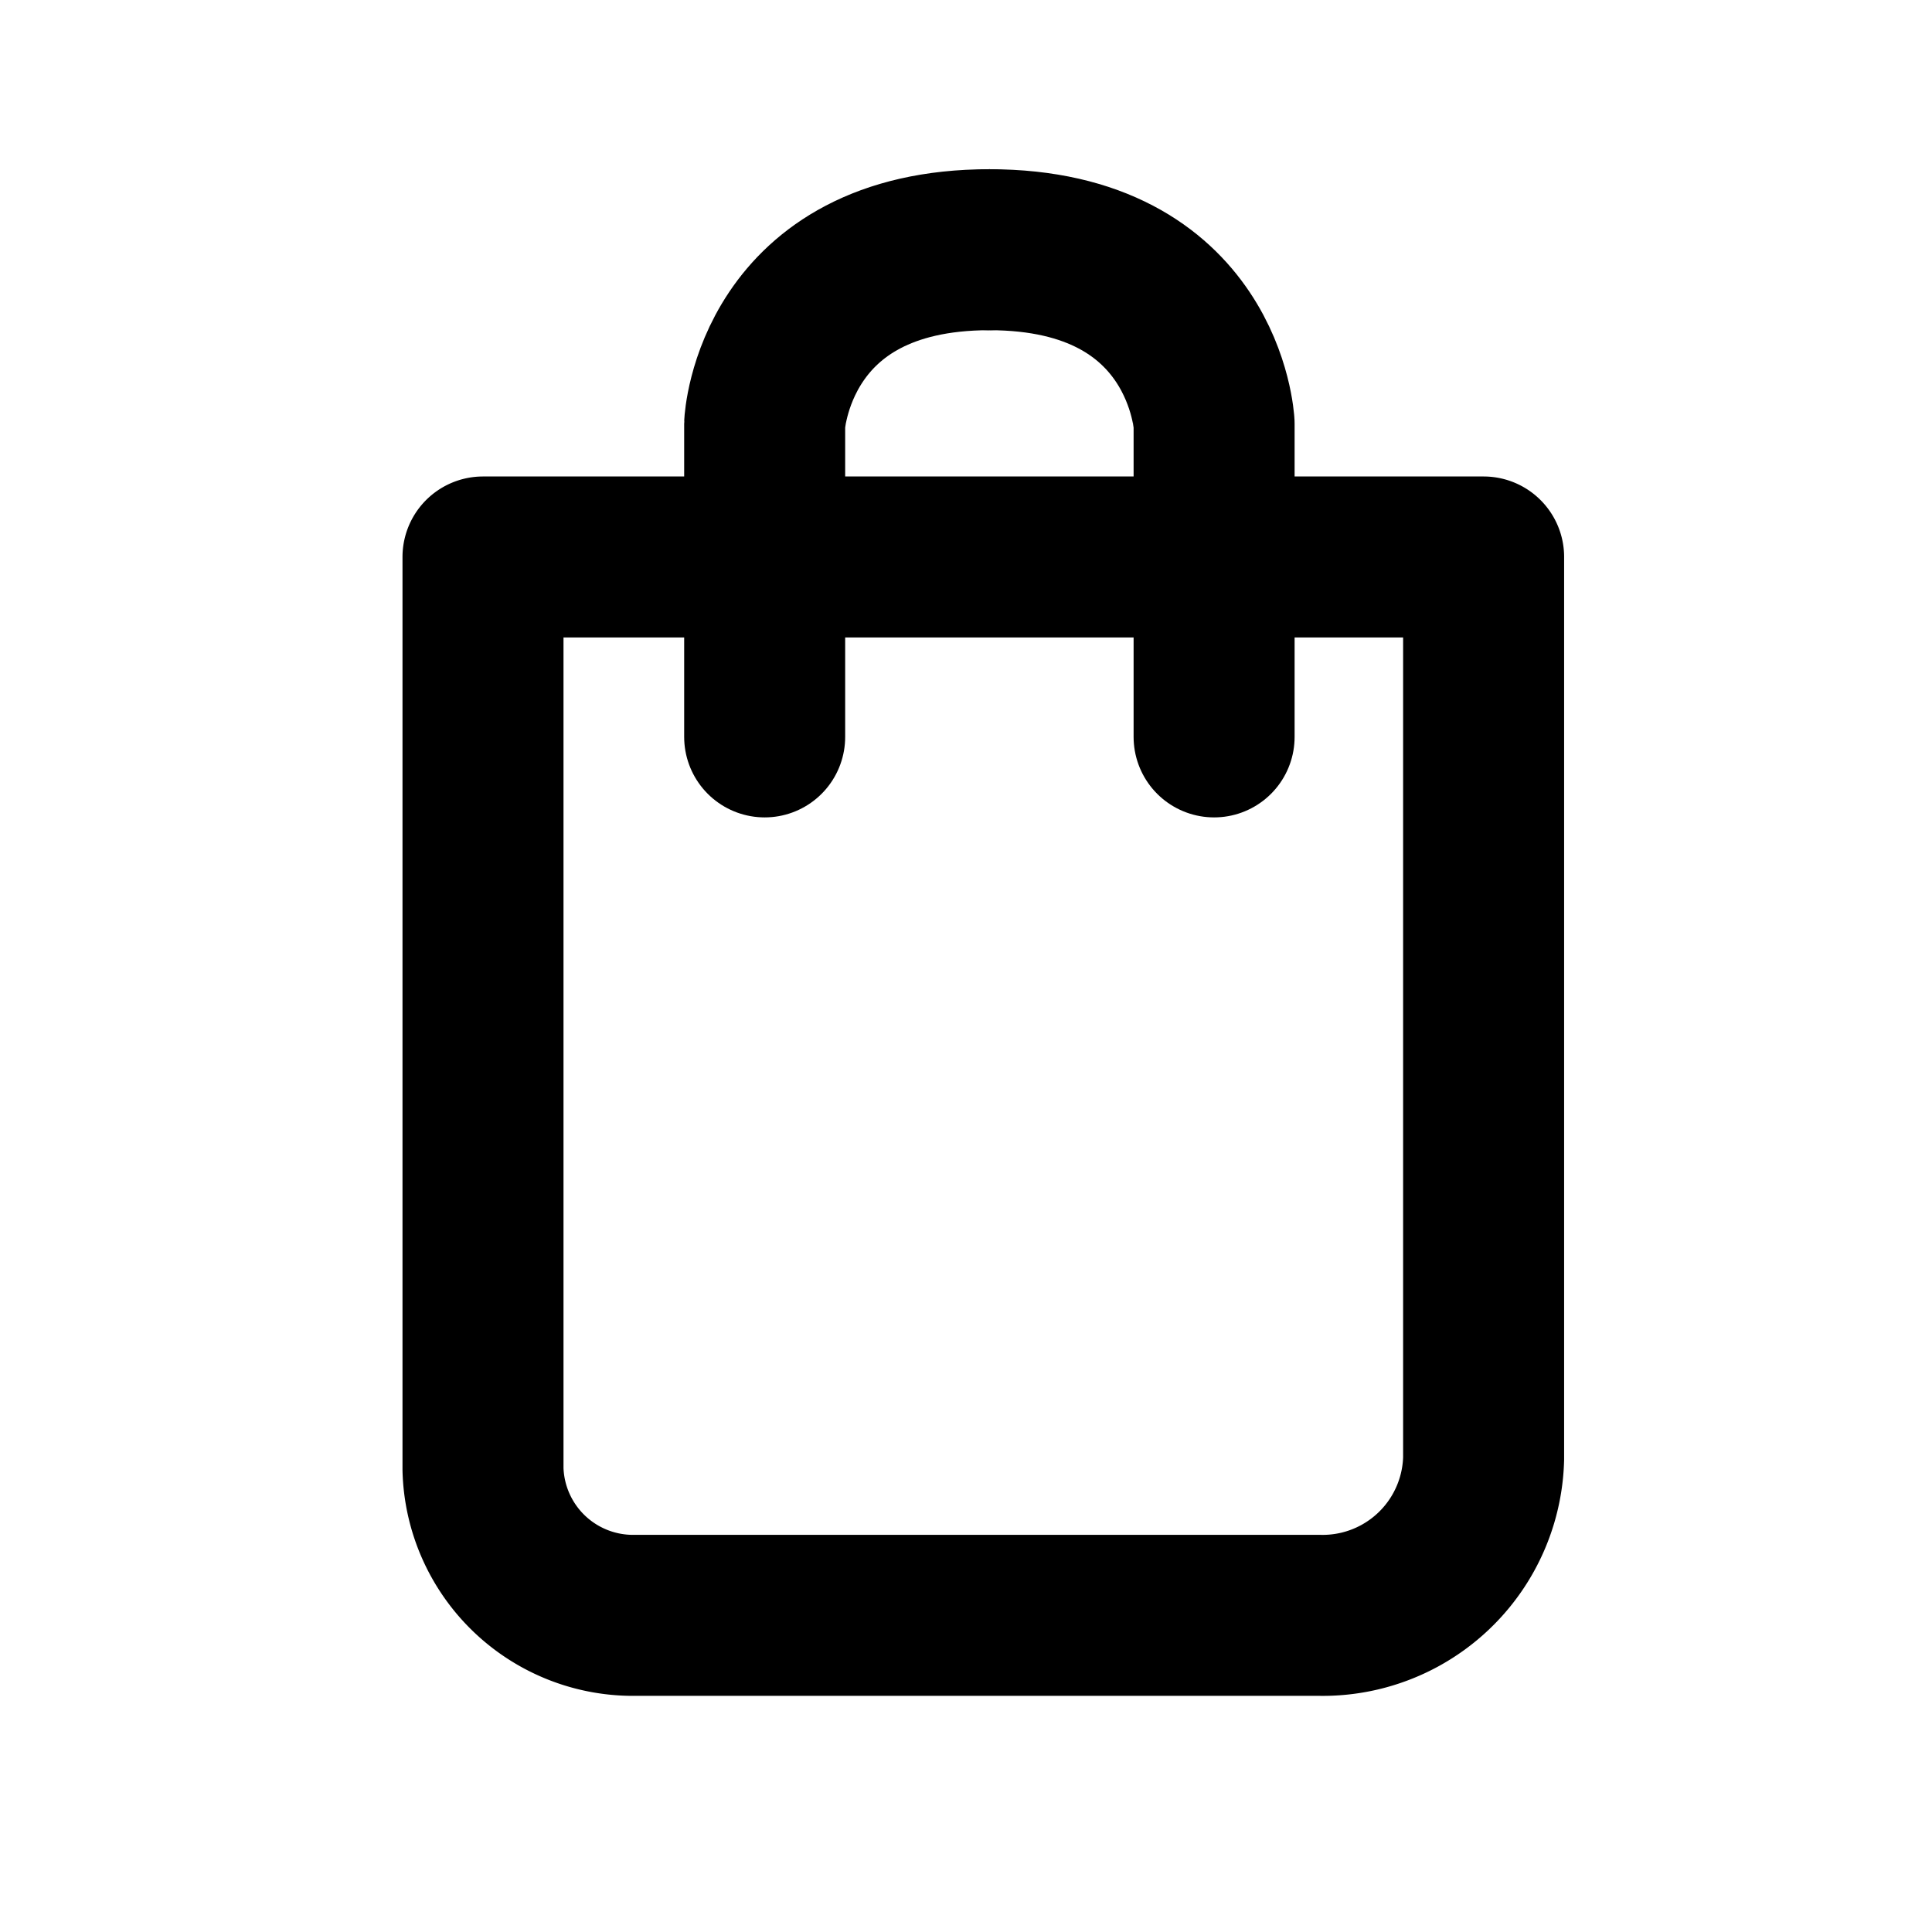
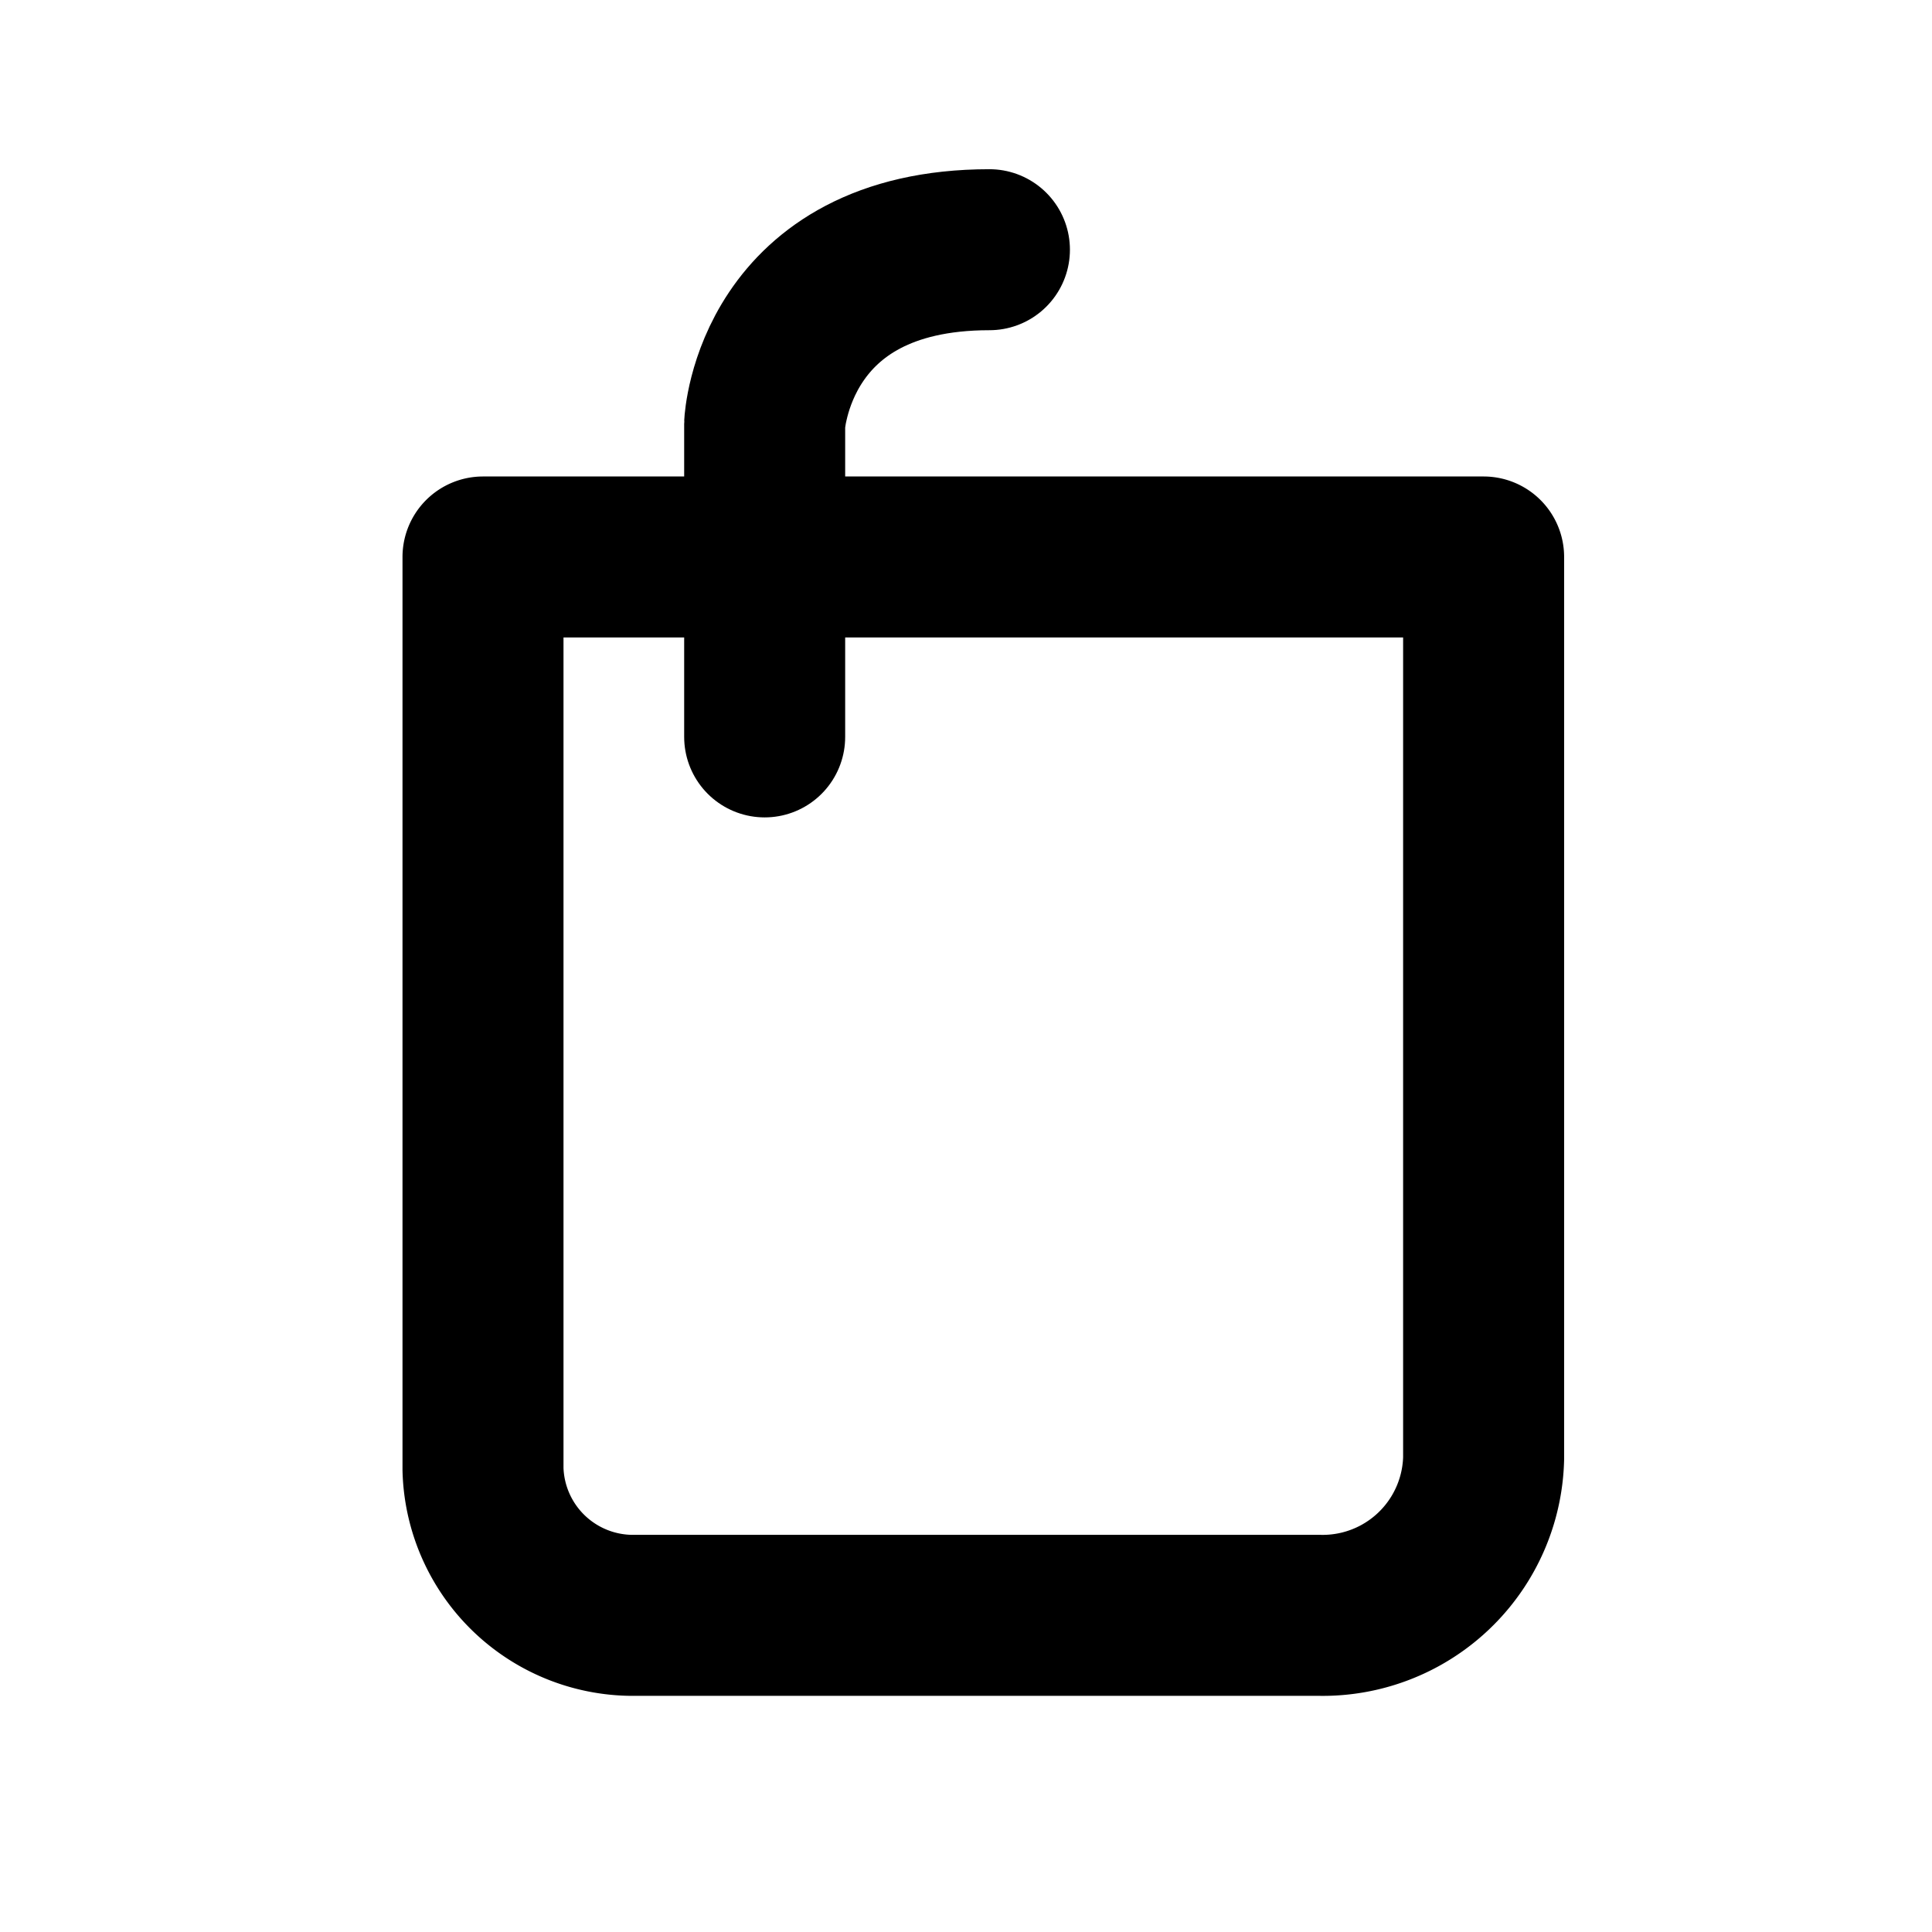
<svg xmlns="http://www.w3.org/2000/svg" width="24" height="24" viewBox="0 0 24 24">
  <defs>
    <clipPath id="xozhpe3kta">
      <path data-name="사각형 16483" transform="translate(-5.234 -3)" style="stroke-width:2px;stroke:#707070;fill:none" d="M0 0h20v20H0z" />
    </clipPath>
  </defs>
  <g data-name="그룹 70862" transform="translate(7.234 5)" style="clip-path:url(#xozhpe3kta)">
    <g data-name="그룹 70863">
      <path data-name="패스 18595" d="M15.438 9.052v-3.89S15.549 3 18.23 3" transform="translate(-13.173 -4.898)" style="stroke:#000;stroke-linecap:round;stroke-linejoin:round;stroke-width:2px;fill:none" />
-       <path data-name="패스 18596" d="M28.376 9.052v-3.89S28.265 3 25.584 3" transform="translate(-20.528 -4.898)" style="stroke:#000;stroke-linecap:round;stroke-linejoin:round;stroke-width:2px;fill:none" />
    </g>
    <path data-name="패스 18597" d="M13.374 30.77H4.912A1.865 1.865 0 0 1 3 28.956V17.623h12.43v11.2a2 2 0 0 1-2.056 1.947z" transform="translate(-4.234 -15.704)" style="stroke:#000;stroke-linecap:round;stroke-linejoin:round;stroke-width:2px;fill:none" />
  </g>
</svg>